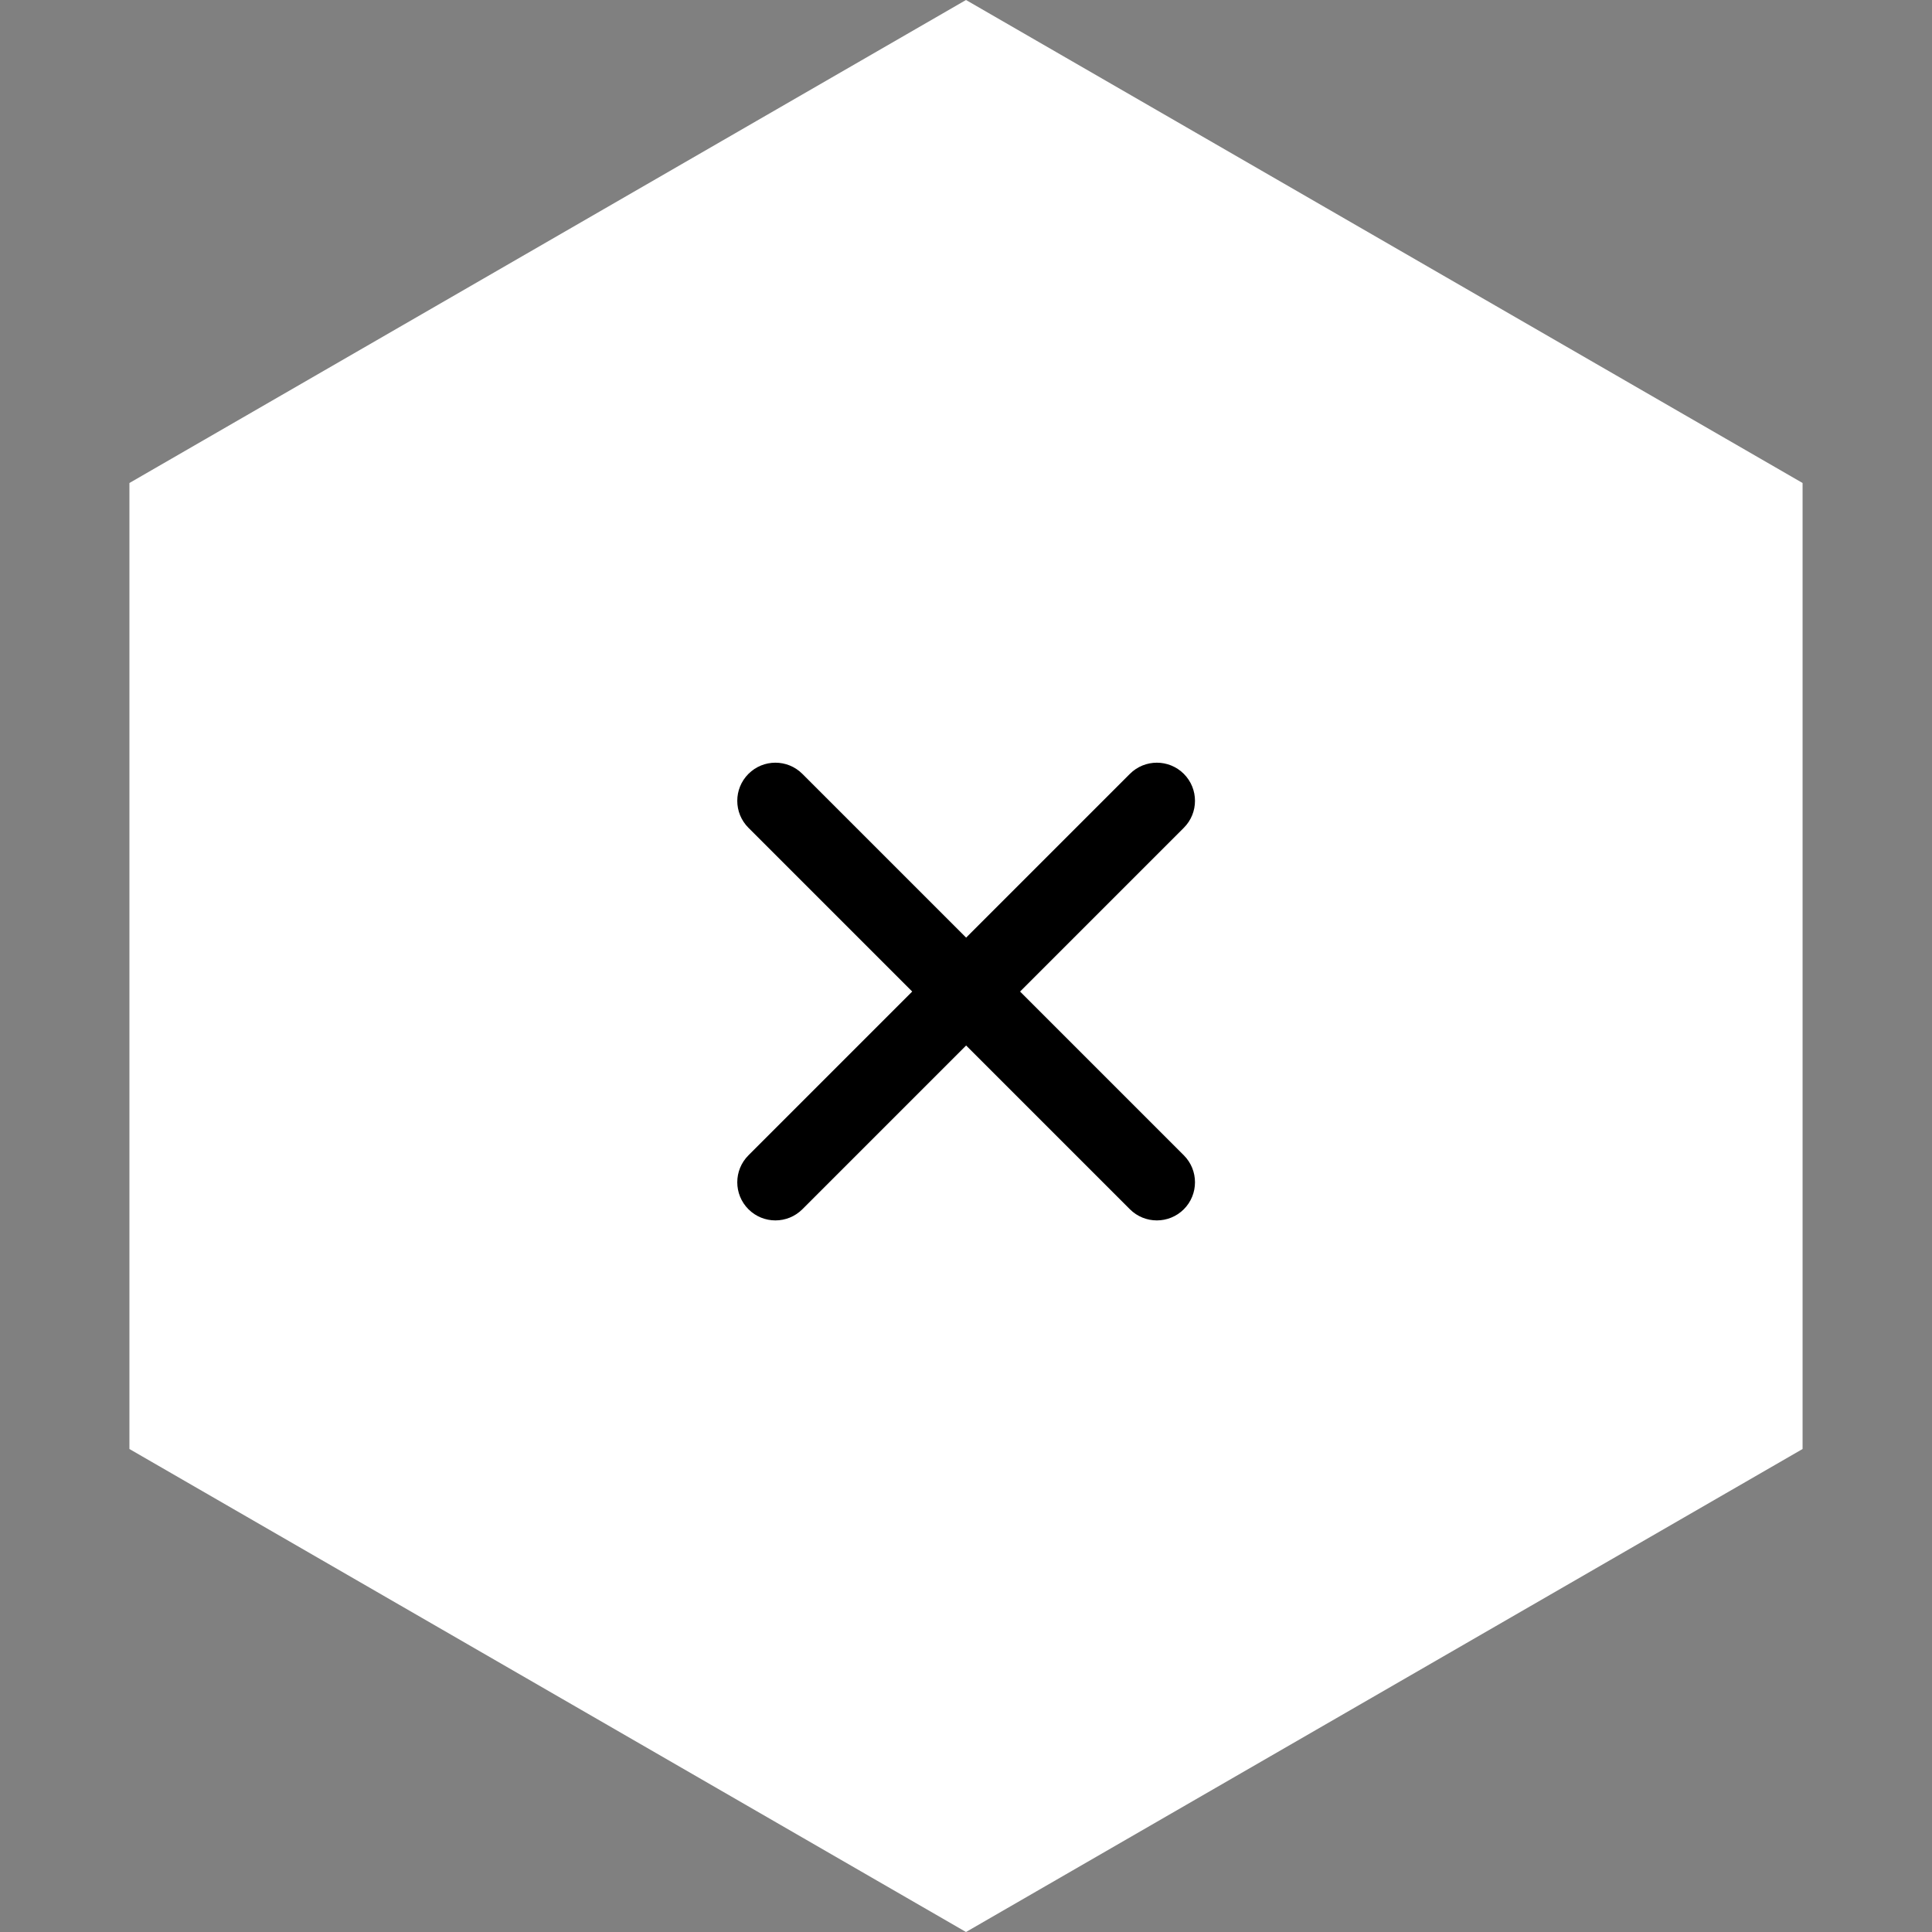
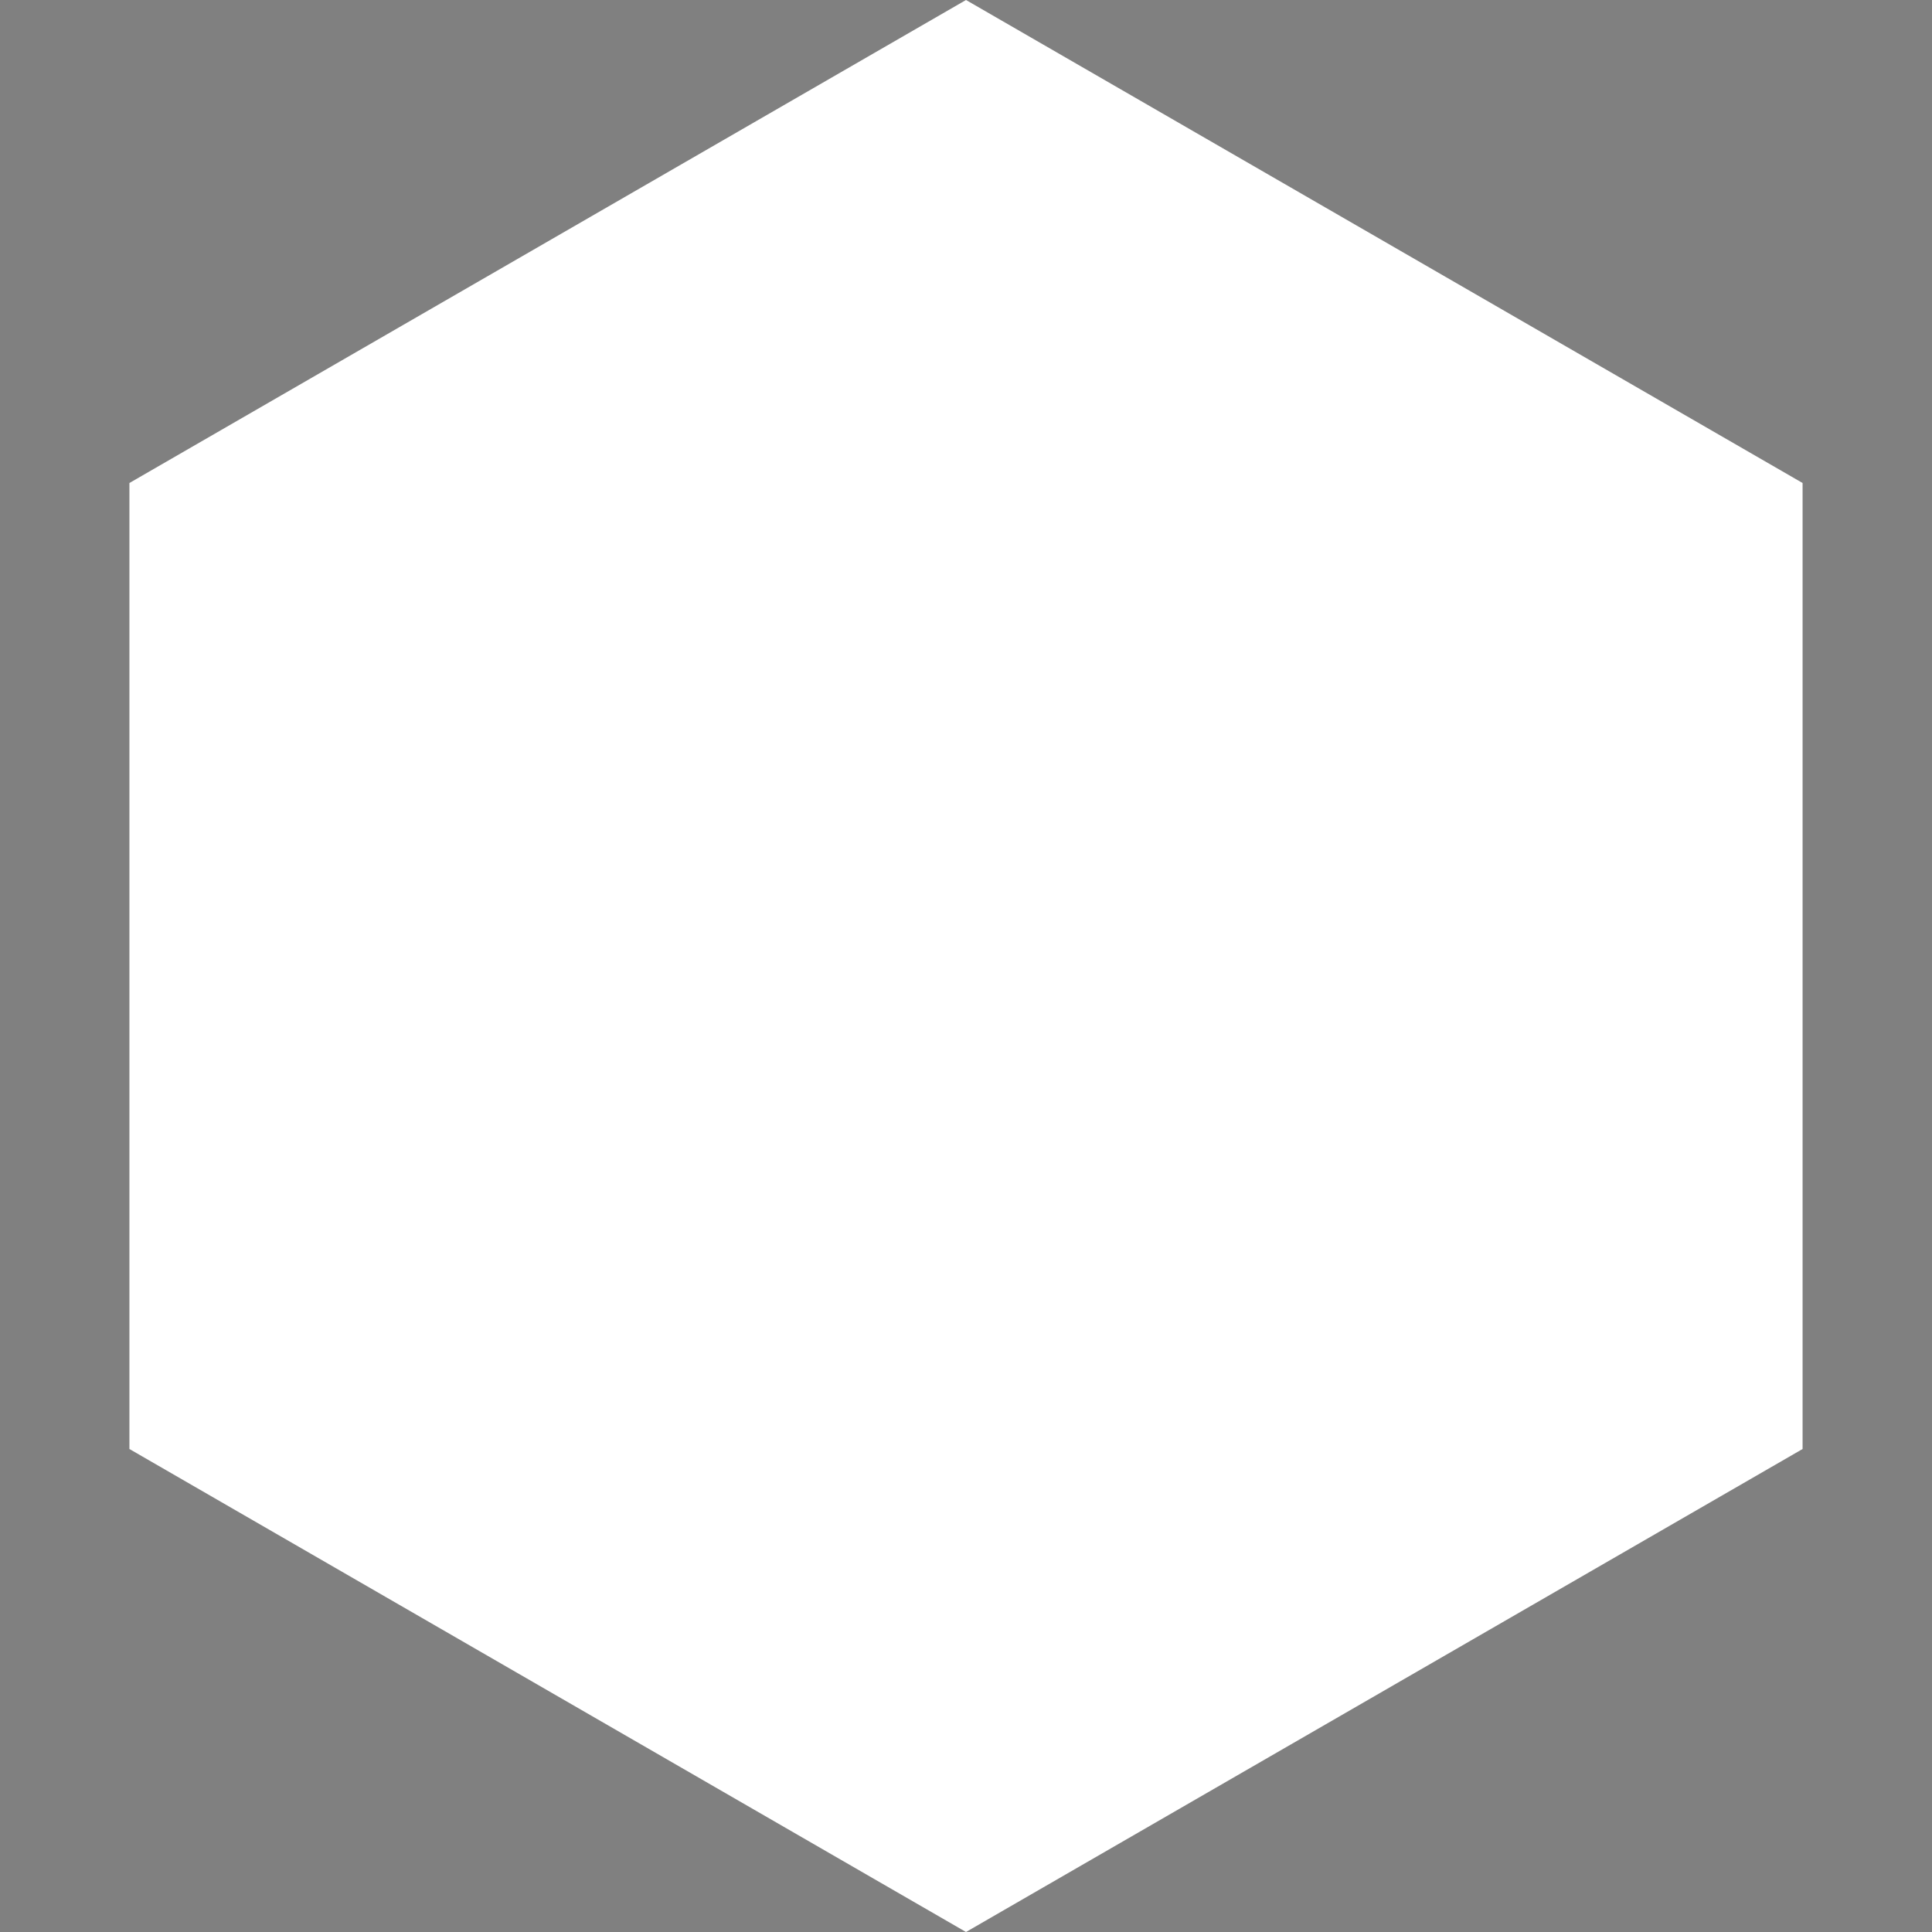
<svg xmlns="http://www.w3.org/2000/svg" width="76" height="76" viewBox="0 0 76 76" fill="none">
  <rect x="0" y="0" width="76" height="76" fill="#808080" stroke="none" />
  <g id="BTN_Close">
    <path id="Polygon 5" d="M38 0L70.909 19V57L38 76L5.091 57L5.091 19L38 0Z" fill="white" />
    <g id="Group 437">
-       <path id="Union" fill-rule="evenodd" clip-rule="evenodd" d="M44.447 47.569C45.033 48.154 45.983 48.154 46.569 47.569C47.154 46.983 47.154 46.033 46.569 45.447L40.127 39.005L46.569 32.563C47.154 31.978 47.154 31.028 46.569 30.442C45.983 29.856 45.033 29.856 44.447 30.442L38.005 36.884L31.563 30.442C30.977 29.856 30.028 29.856 29.442 30.442C28.856 31.028 28.856 31.978 29.442 32.563L35.884 39.005L29.442 45.447C28.856 46.033 28.856 46.983 29.442 47.569C30.028 48.154 30.977 48.154 31.563 47.569L38.005 41.127L44.447 47.569Z" fill="black" />
-     </g>
+       </g>
  </g>
</svg>